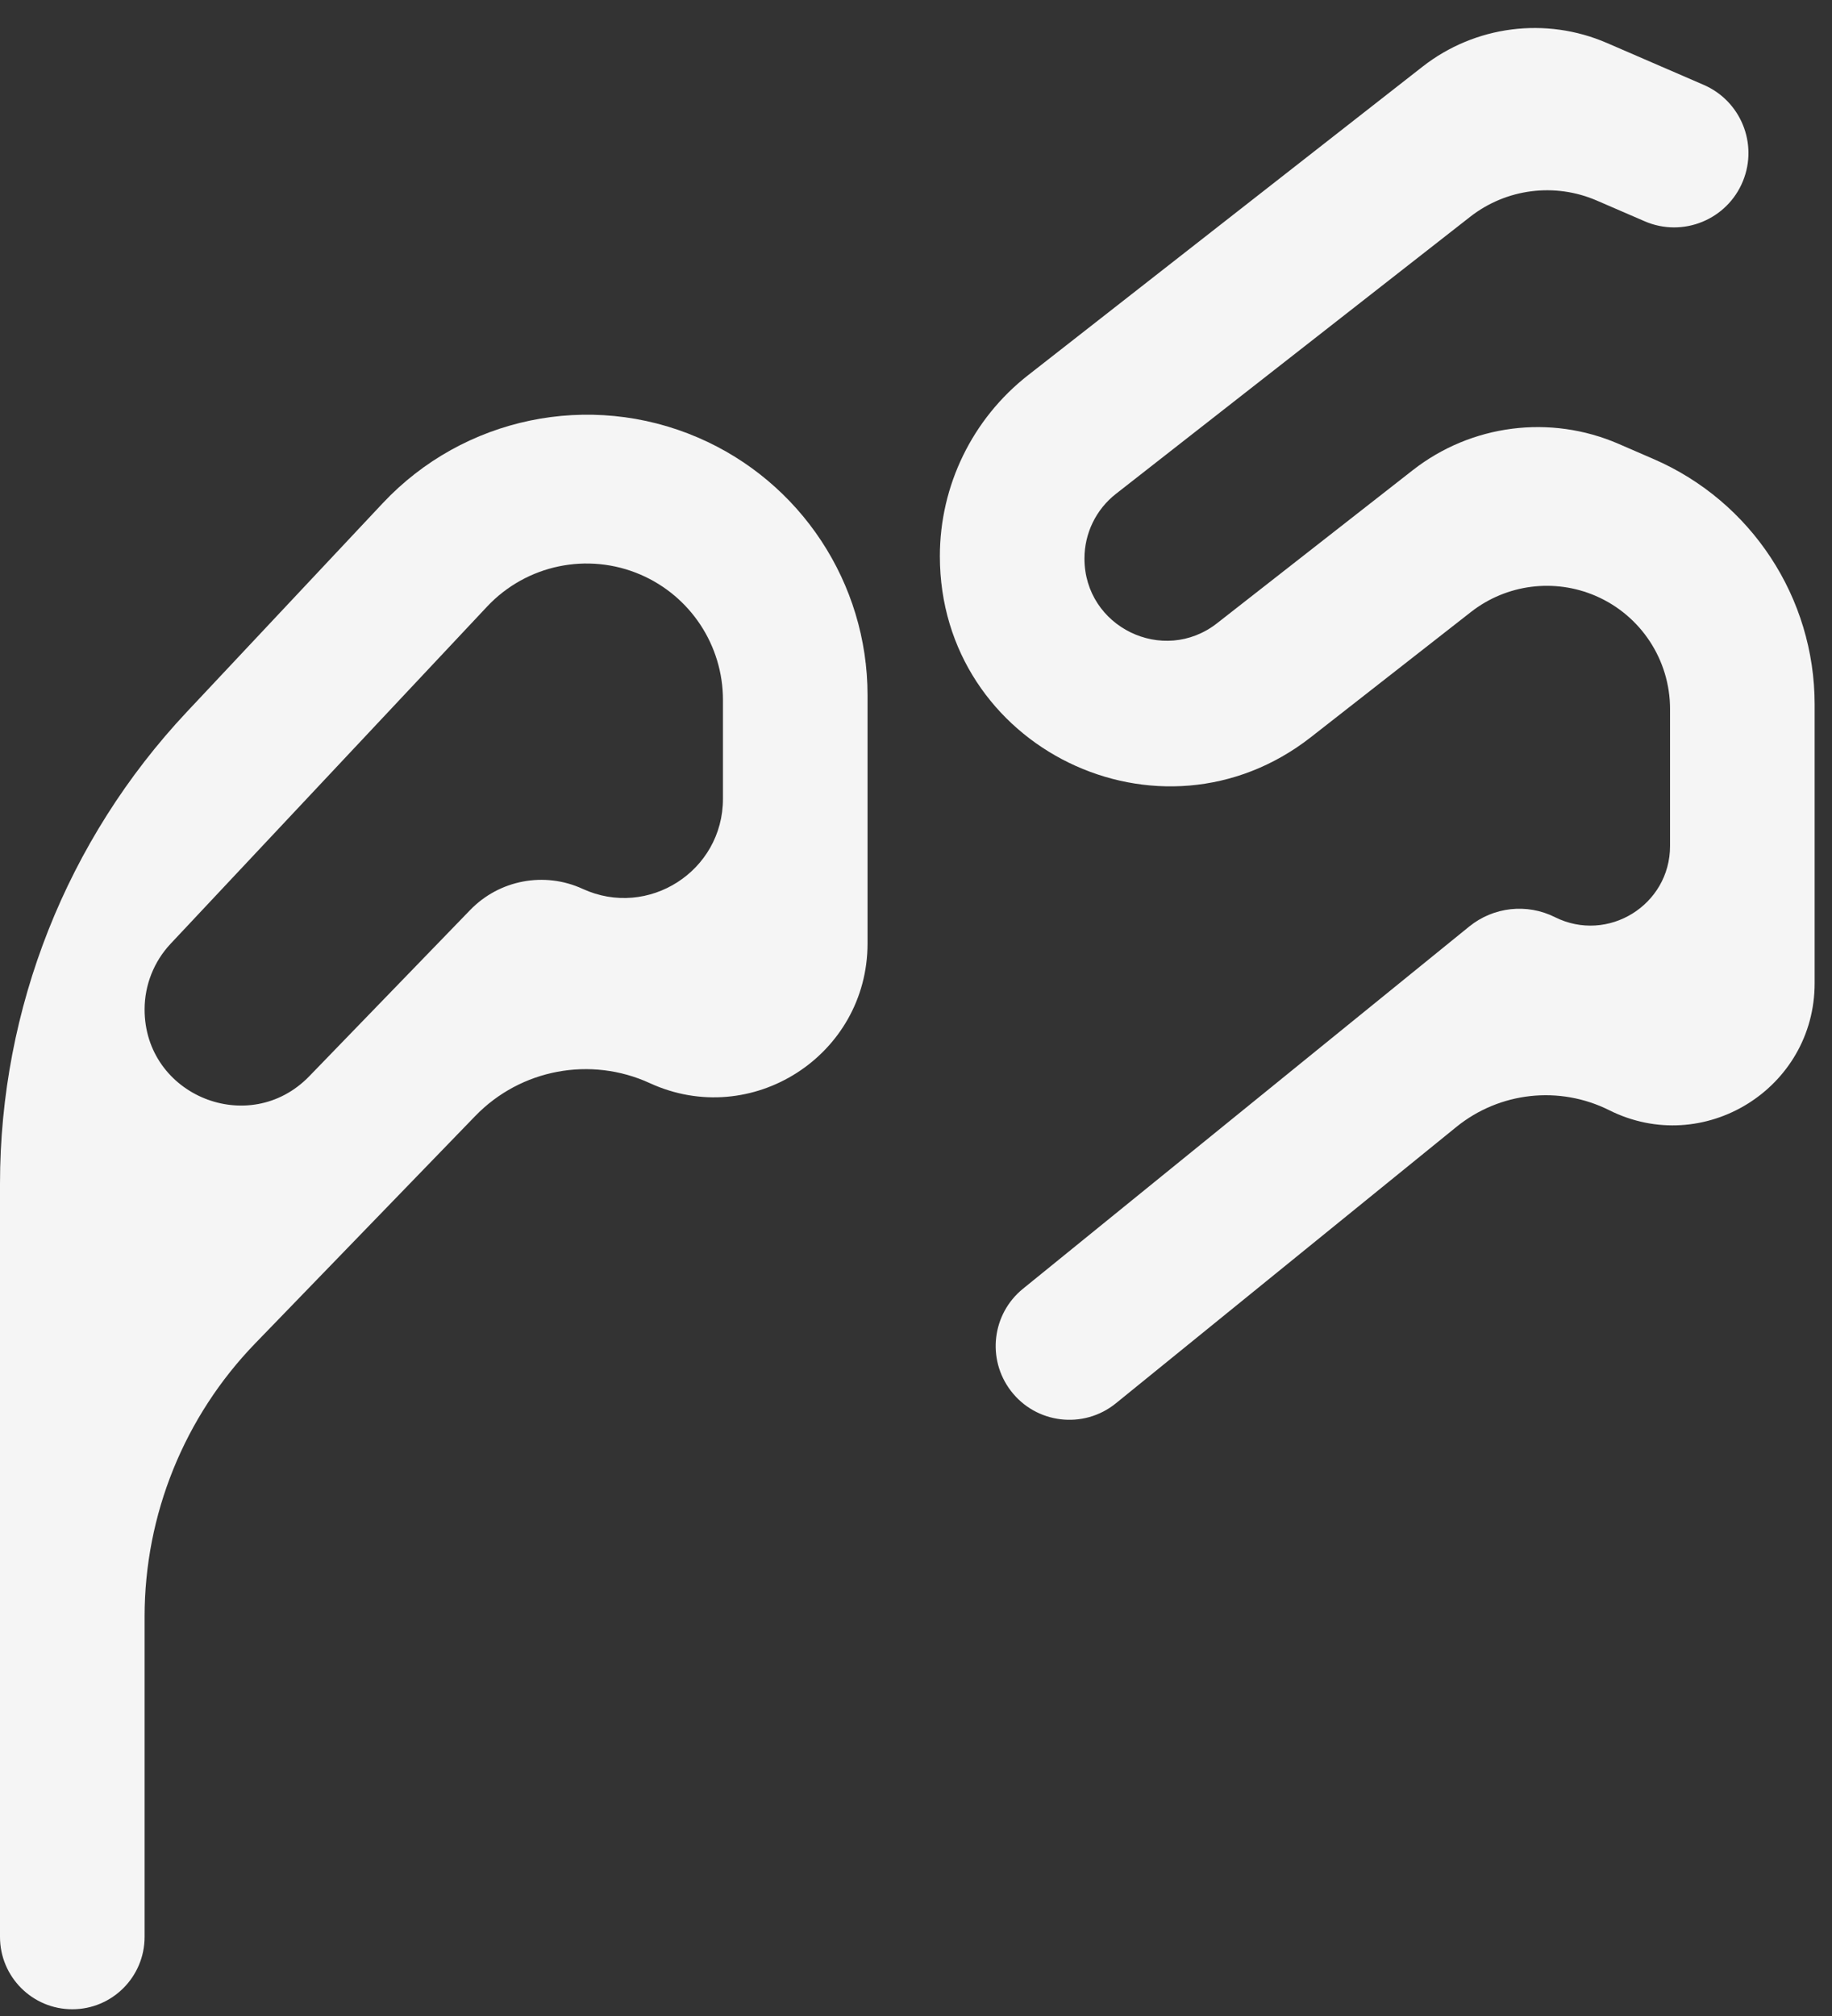
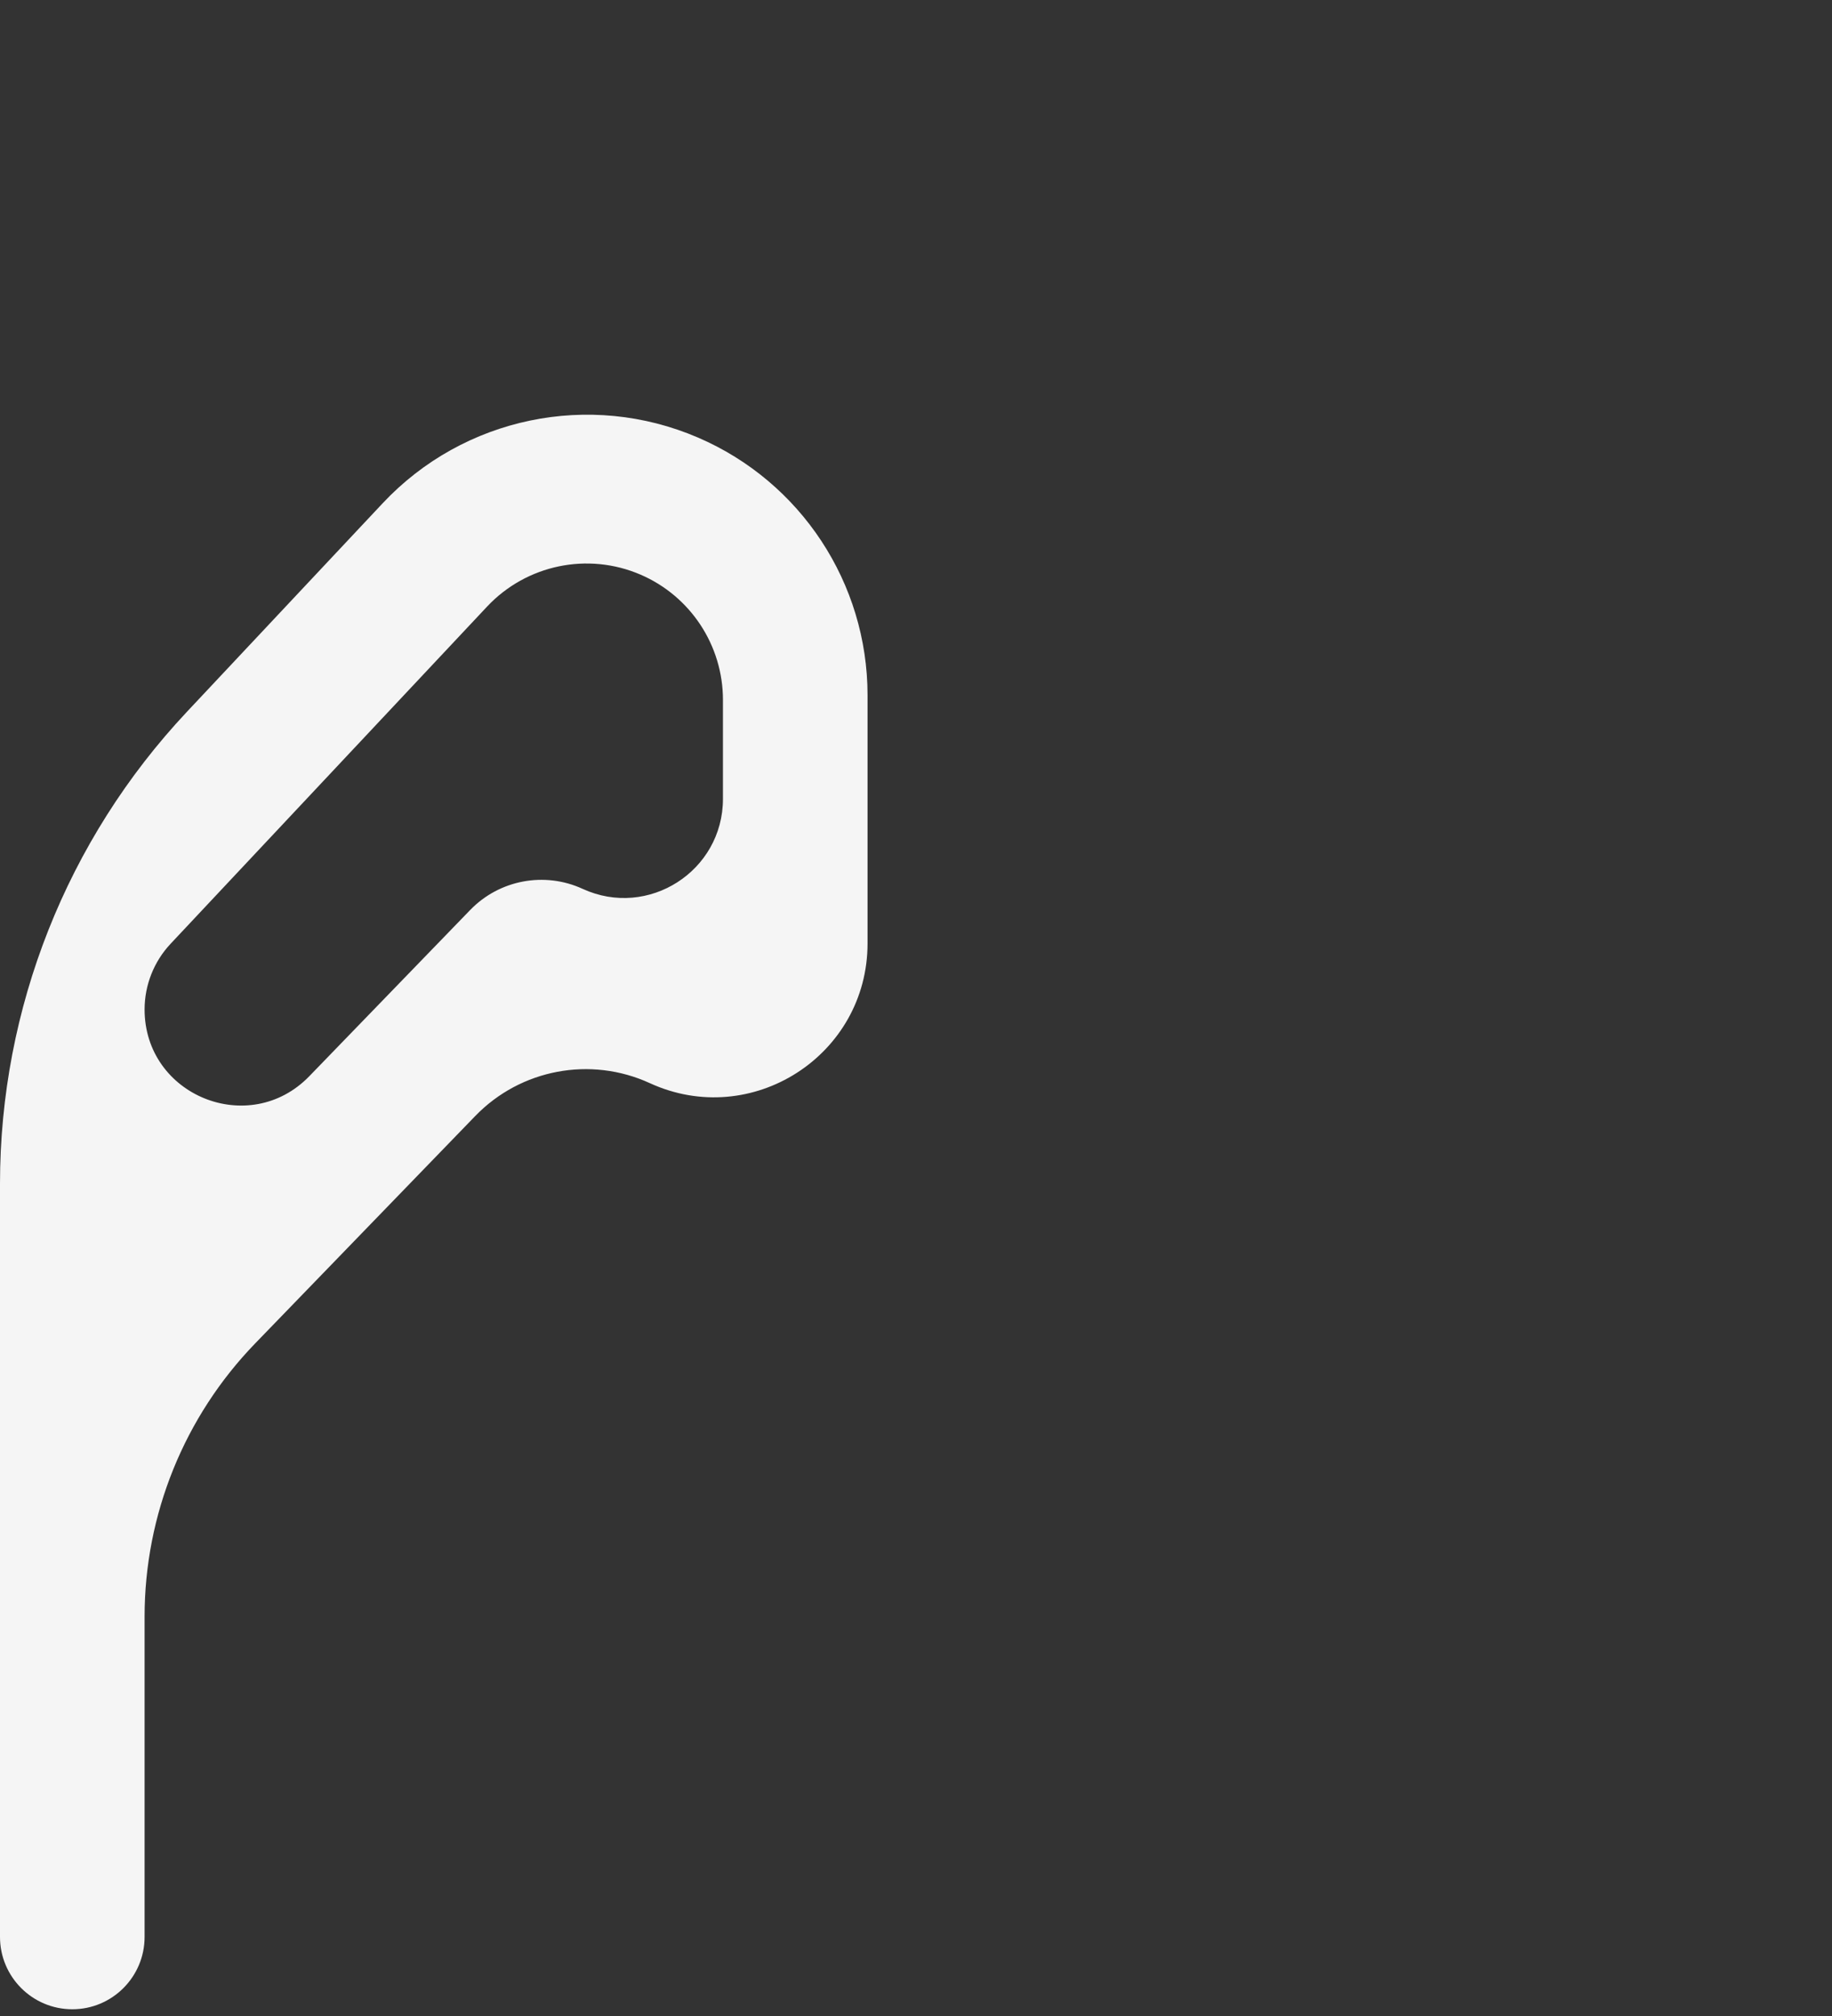
<svg xmlns="http://www.w3.org/2000/svg" width="40" height="44" viewBox="0 0 40 44" fill="none">
  <rect x="0" y="0" width="40" height="44" fill="#333333" stroke="none" />
-   <path fill-rule="evenodd" clip-rule="evenodd" d="M35.136 24.231C34.048 23.687 32.742 23.83 31.797 24.597L24.364 30.628C23.658 31.2 22.619 31.076 22.069 30.353V30.353C21.542 29.661 21.66 28.676 22.335 28.128L32.079 20.222C32.609 19.792 33.34 19.712 33.95 20.017V20.017C35.105 20.594 36.464 19.754 36.464 18.463V15.475C36.464 14.403 35.827 13.433 34.843 13.007V13.007C33.939 12.616 32.894 12.75 32.118 13.356L28.622 16.089C25.331 18.663 20.521 16.318 20.521 12.139V12.139C20.521 10.597 21.231 9.14 22.446 8.19L31.06 1.455C32.207 0.558 33.752 0.36 35.088 0.939L37.198 1.852C38.007 2.202 38.388 3.134 38.056 3.951V3.951C37.714 4.794 36.744 5.191 35.909 4.829L34.866 4.378C33.948 3.98 32.886 4.116 32.098 4.733L24.366 10.778C23.931 11.118 23.678 11.638 23.678 12.19V12.19C23.678 13.683 25.397 14.522 26.574 13.602L30.845 10.263C32.124 9.262 33.848 9.041 35.339 9.687L36.103 10.018C38.239 10.942 39.621 13.047 39.621 15.374V21.458C39.621 23.762 37.197 25.261 35.136 24.231V24.231Z" fill="#F5F5F5" />
  <path fill-rule="evenodd" clip-rule="evenodd" d="M8.357 10.982C10.121 9.104 12.873 8.531 15.24 9.55V9.55C17.486 10.516 18.942 12.727 18.942 15.173V20.591C18.942 23.037 16.41 24.66 14.188 23.64V23.64C12.895 23.047 11.369 23.334 10.379 24.355L5.571 29.321C4.023 30.92 3.157 33.058 3.157 35.283V42.274C3.157 43.146 2.45 43.853 1.579 43.853V43.853C0.707 43.853 0 43.146 0 42.274V25.837C0 22.012 1.458 18.33 4.076 15.541L8.357 10.982ZM3.157 22.032C3.157 23.913 5.445 24.84 6.754 23.488L10.267 19.86C10.905 19.202 11.889 19.017 12.722 19.4V19.4C14.154 20.057 15.785 19.011 15.785 17.435V15.277C15.785 14.087 15.077 13.011 13.984 12.541V12.541C12.833 12.046 11.495 12.325 10.636 13.238L3.724 20.599C3.36 20.987 3.157 21.5 3.157 22.032V22.032Z" fill="#F5F5F5" />
</svg>